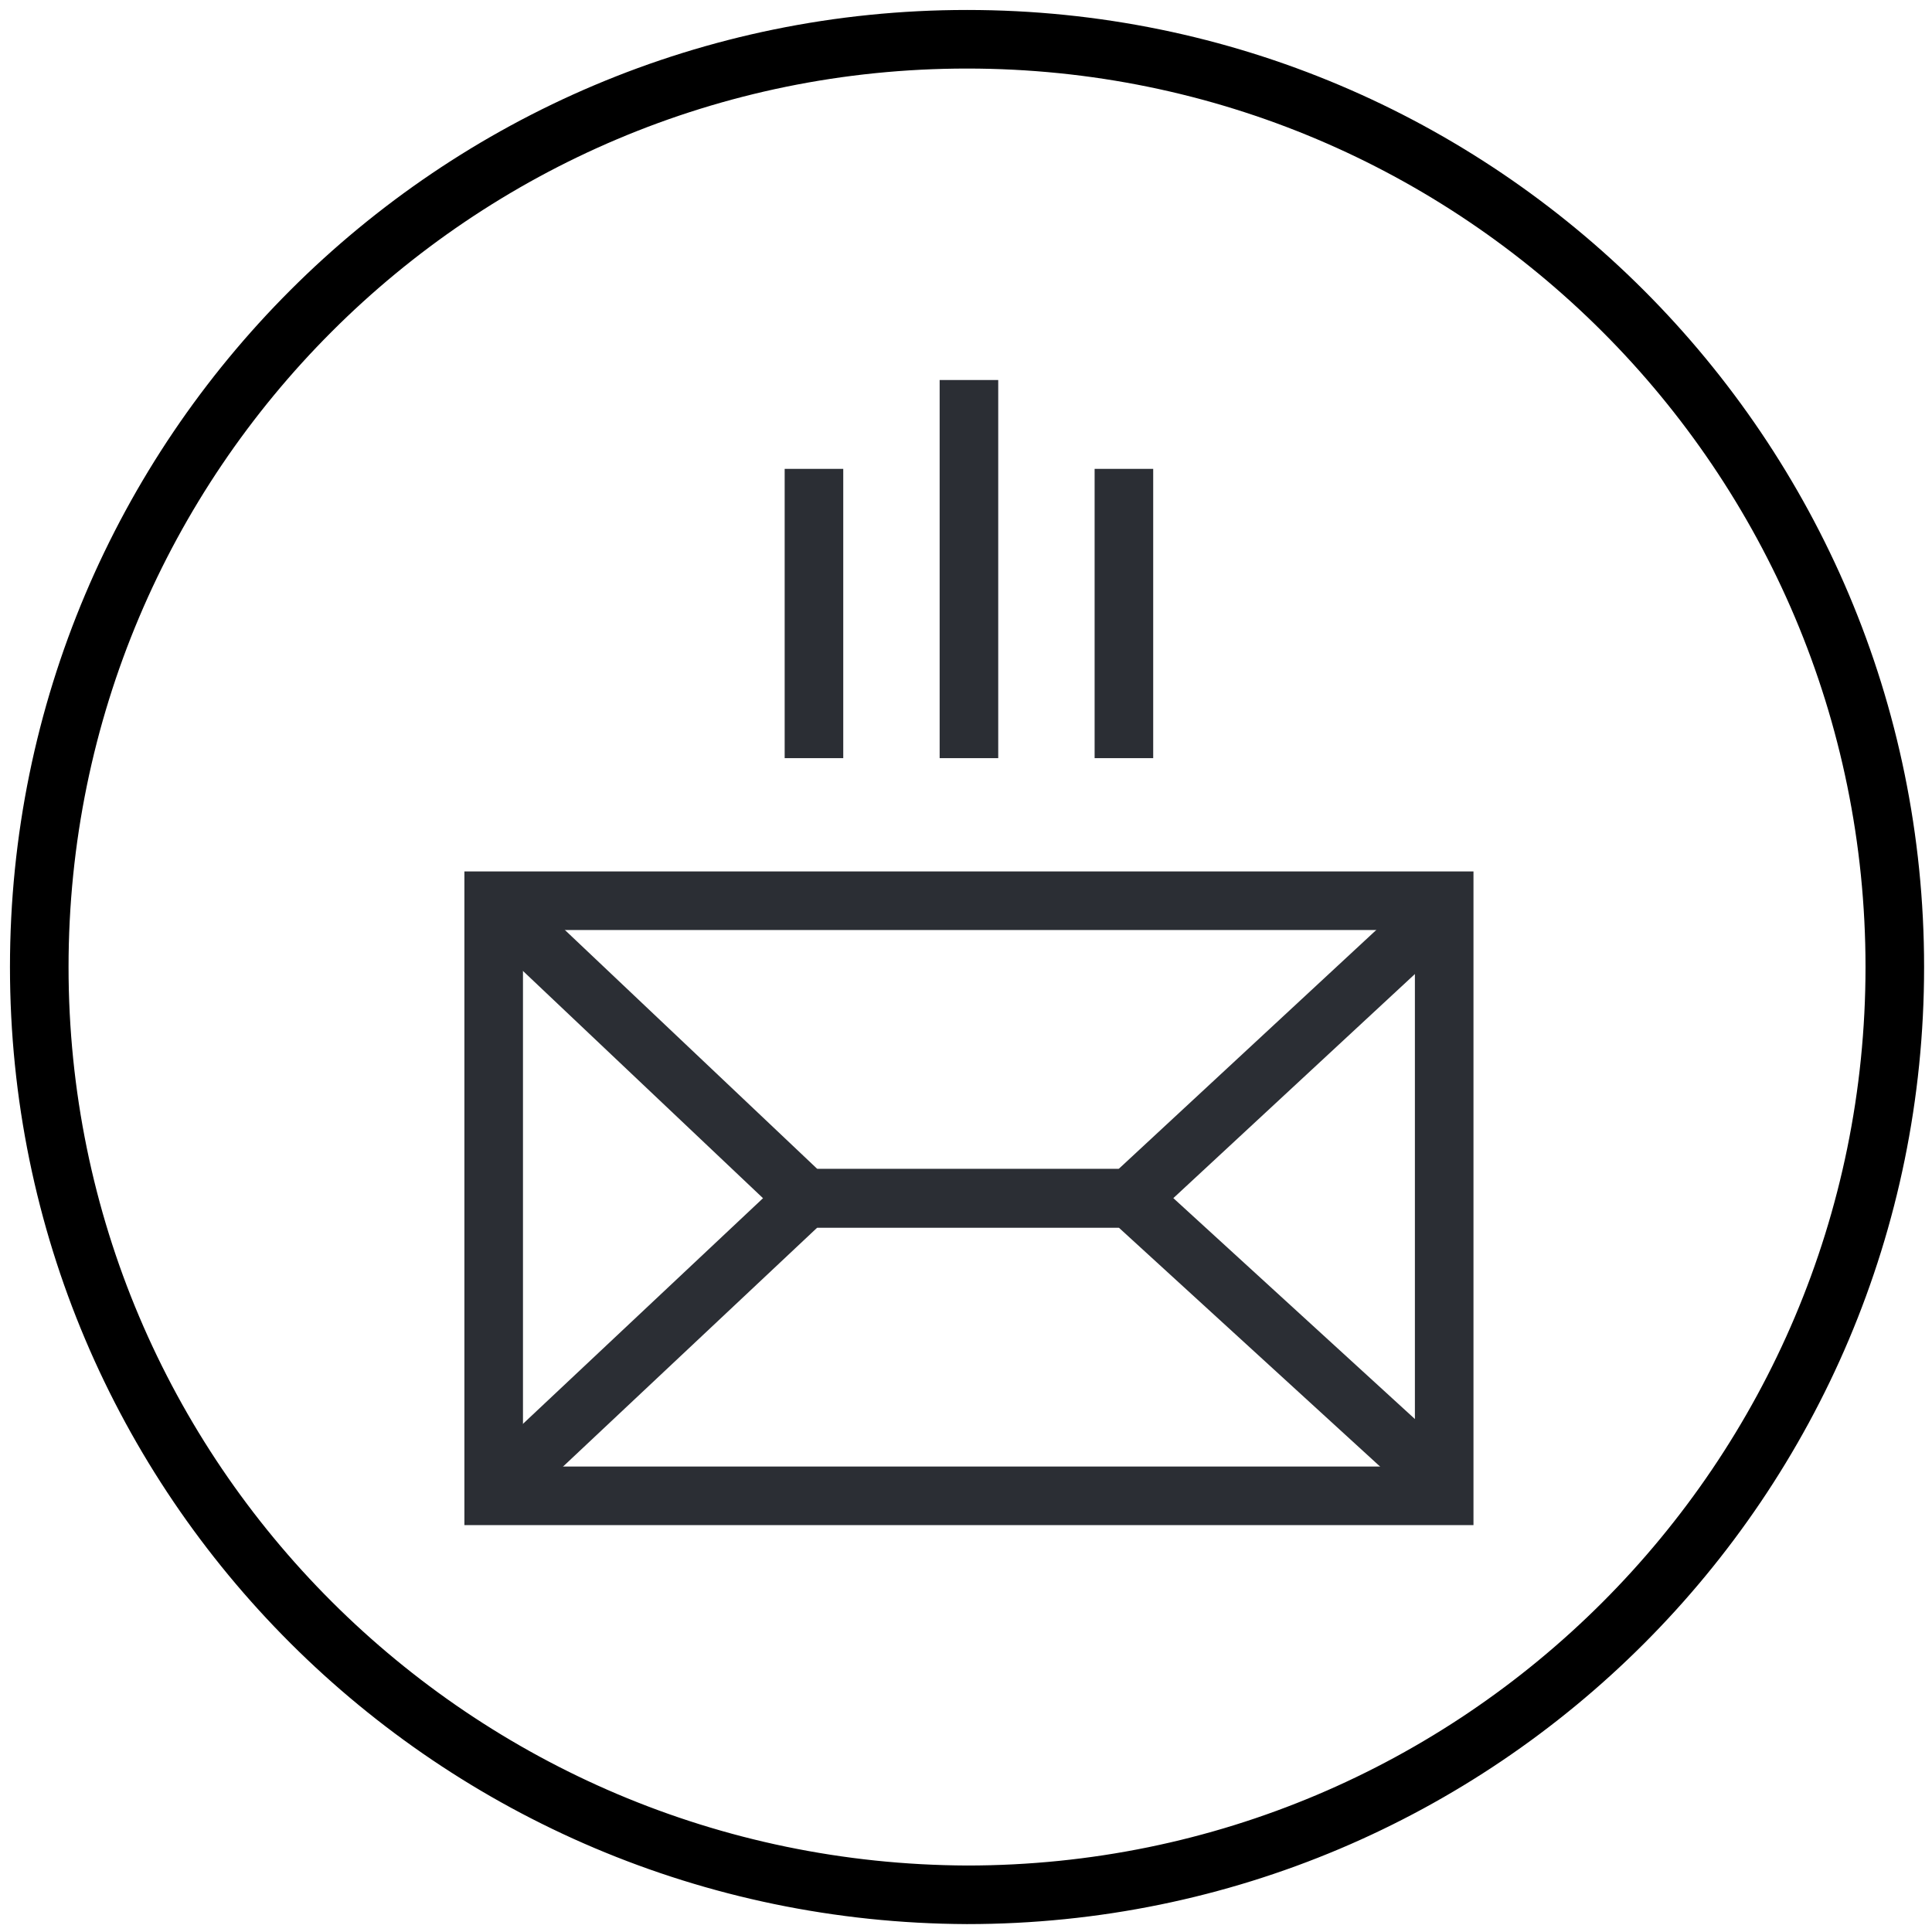
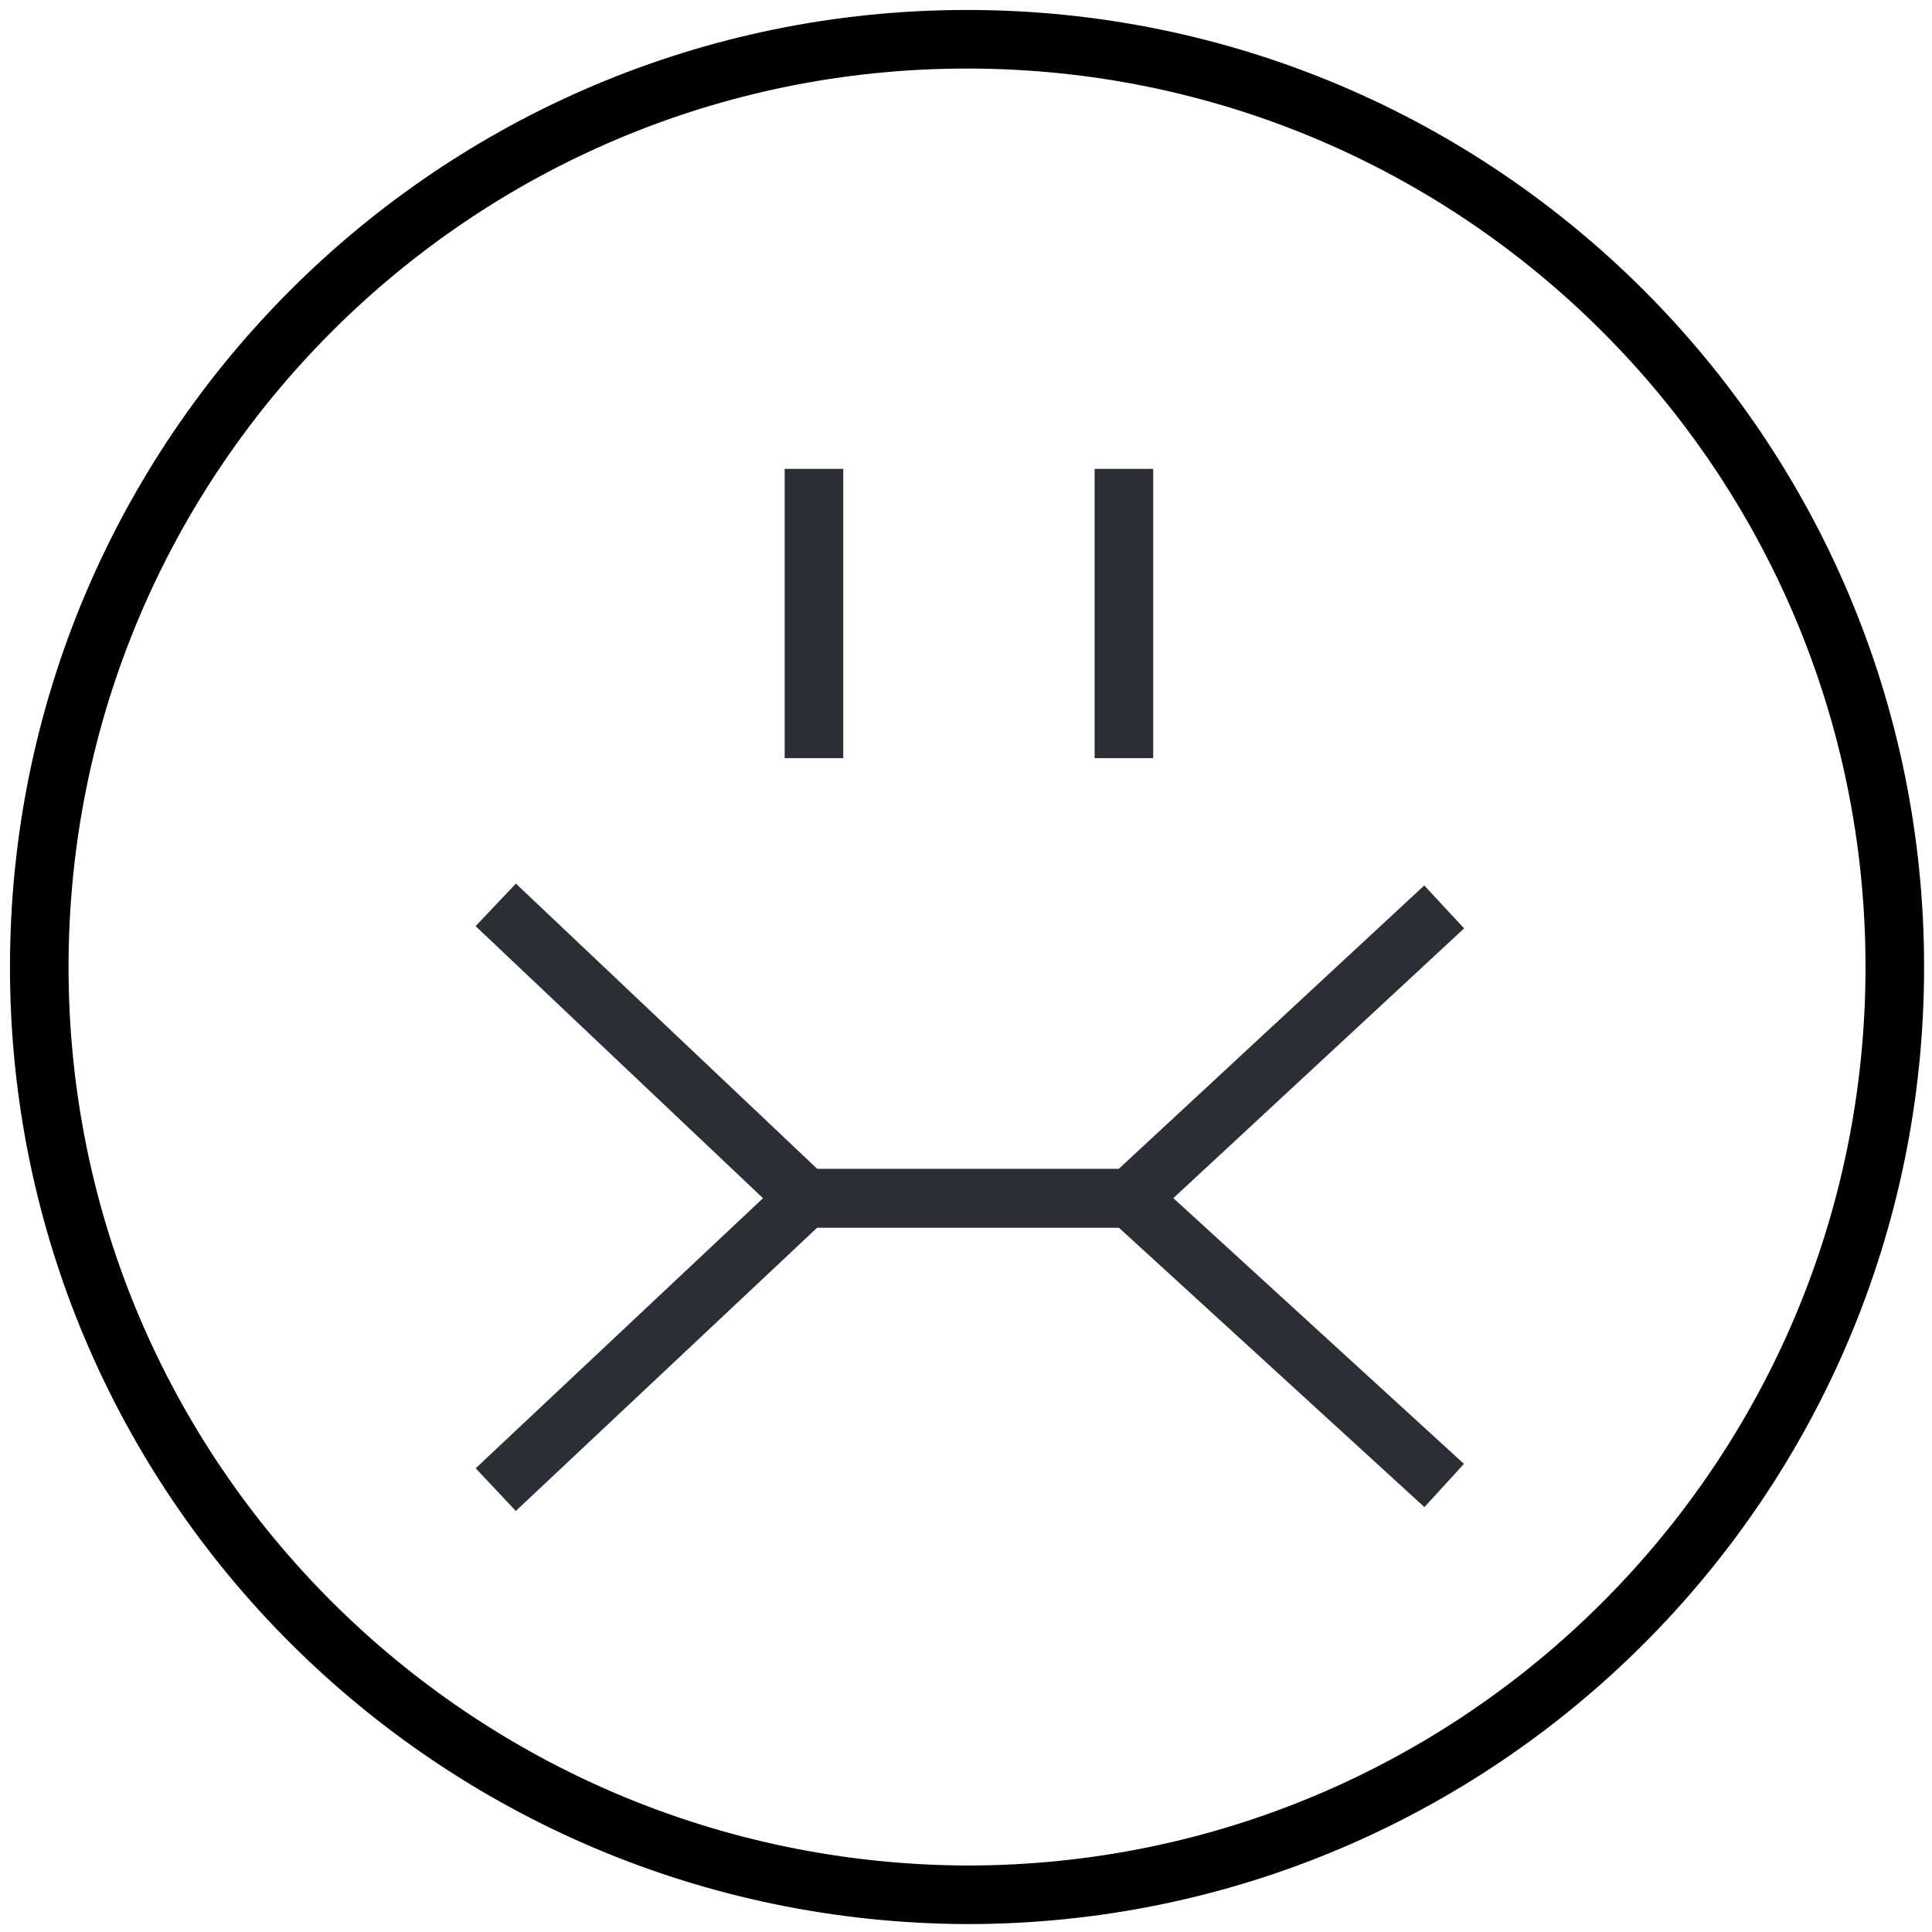
<svg xmlns="http://www.w3.org/2000/svg" version="1.1" id="Ebene_1" x="0px" y="0px" viewBox="0 0 93.5 93.5" style="enable-background:new 0 0 93.5 93.5;" xml:space="preserve">
  <style type="text/css">
	.st0{fill:none;stroke:#2B2E34;stroke-width:2.835;}
	.st1{fill:none;stroke:#000000;stroke-width:2.835;}
</style>
  <g id="Gruppe_15" transform="translate(-496.208 -2344.209)">
-     <path id="Pfad_28" class="st0" d="M520.1,2387.8v28.8h46v-28.8h-23H520.1z" />
    <path id="Pfad_29" class="st0" d="M520.2,2416.3l15-14.1h15.7l15.2,13.9" />
    <path id="Pfad_30" class="st0" d="M520.2,2388l15,14.2h15.7l15.2-14.1" />
    <path id="Pfad_31" class="st0" d="M535.6,2366.9v14" />
-     <path id="Pfad_32" class="st0" d="M543.1,2362.6v18.3" />
    <path id="Pfad_33" class="st0" d="M550.6,2366.9v14" />
  </g>
  <g id="Gruppe_96" transform="translate(0.5 0.5)">
    <path id="Pfad_136" class="st1" d="M46.3,91.2c24.8,0,44.9-20.1,44.9-44.9S71.1,1.4,46.3,1.4S1.4,21.5,1.4,46.3   S21.5,91.1,46.3,91.2z" />
  </g>
</svg>